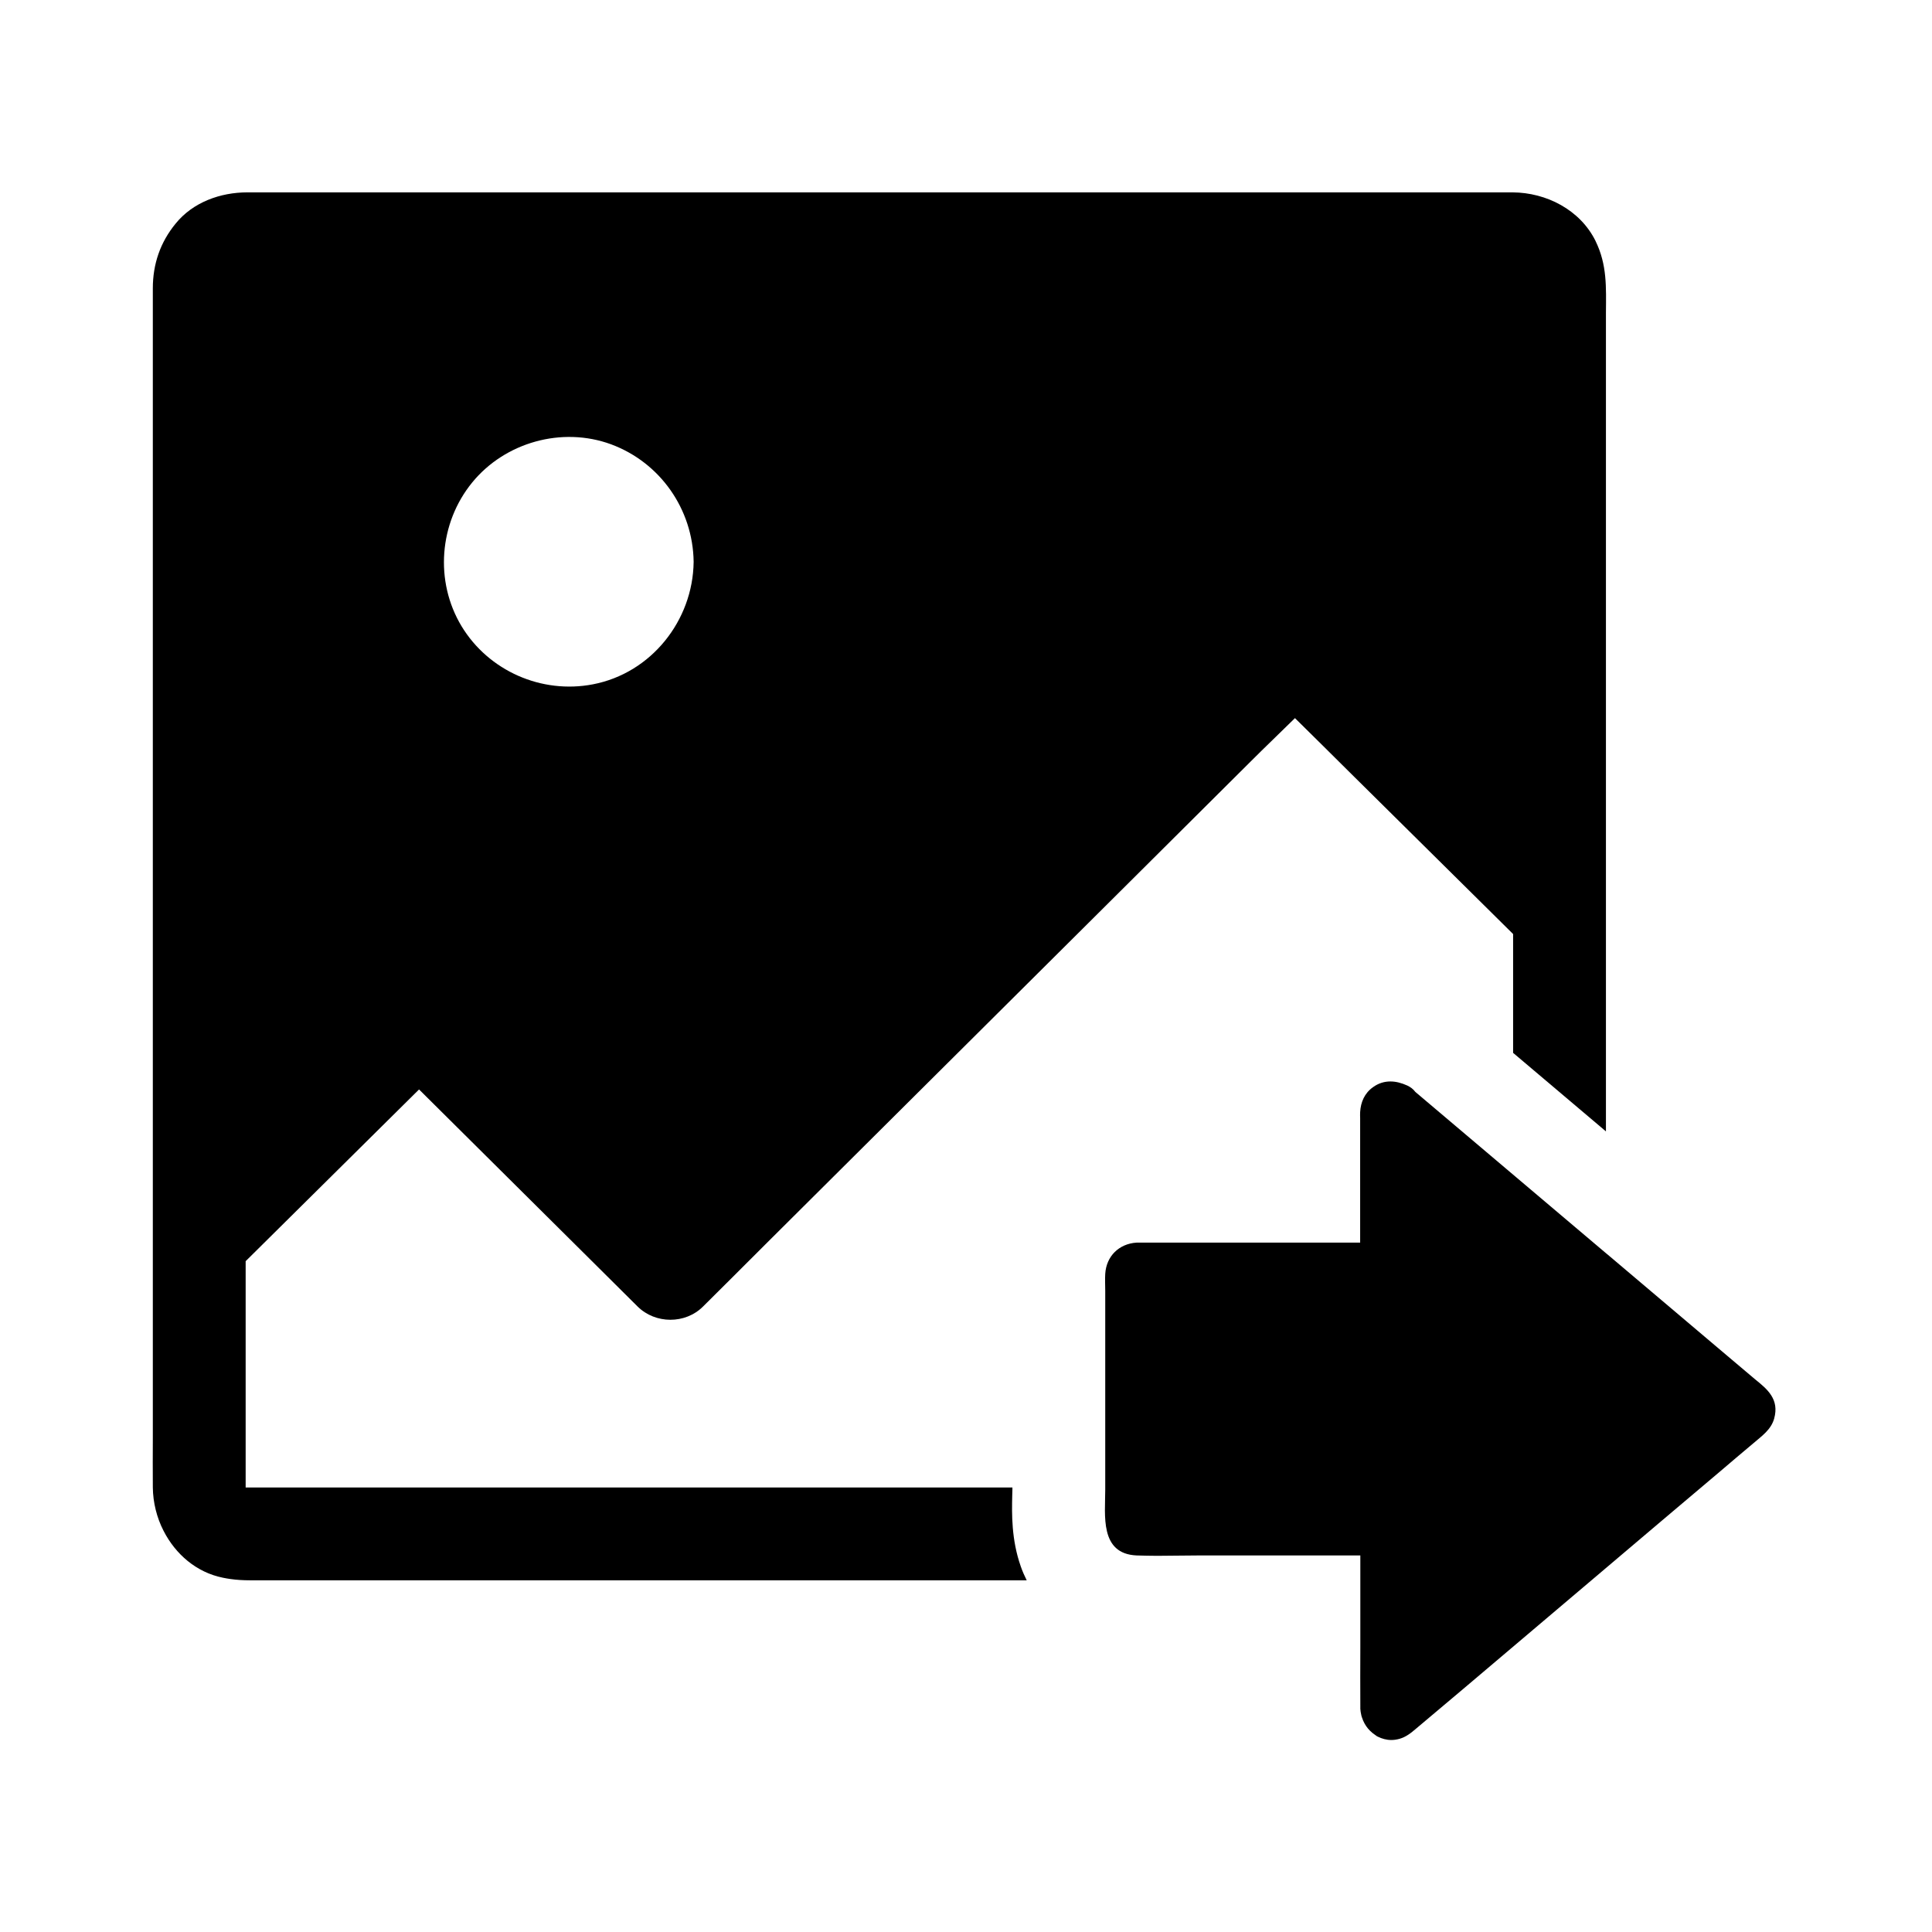
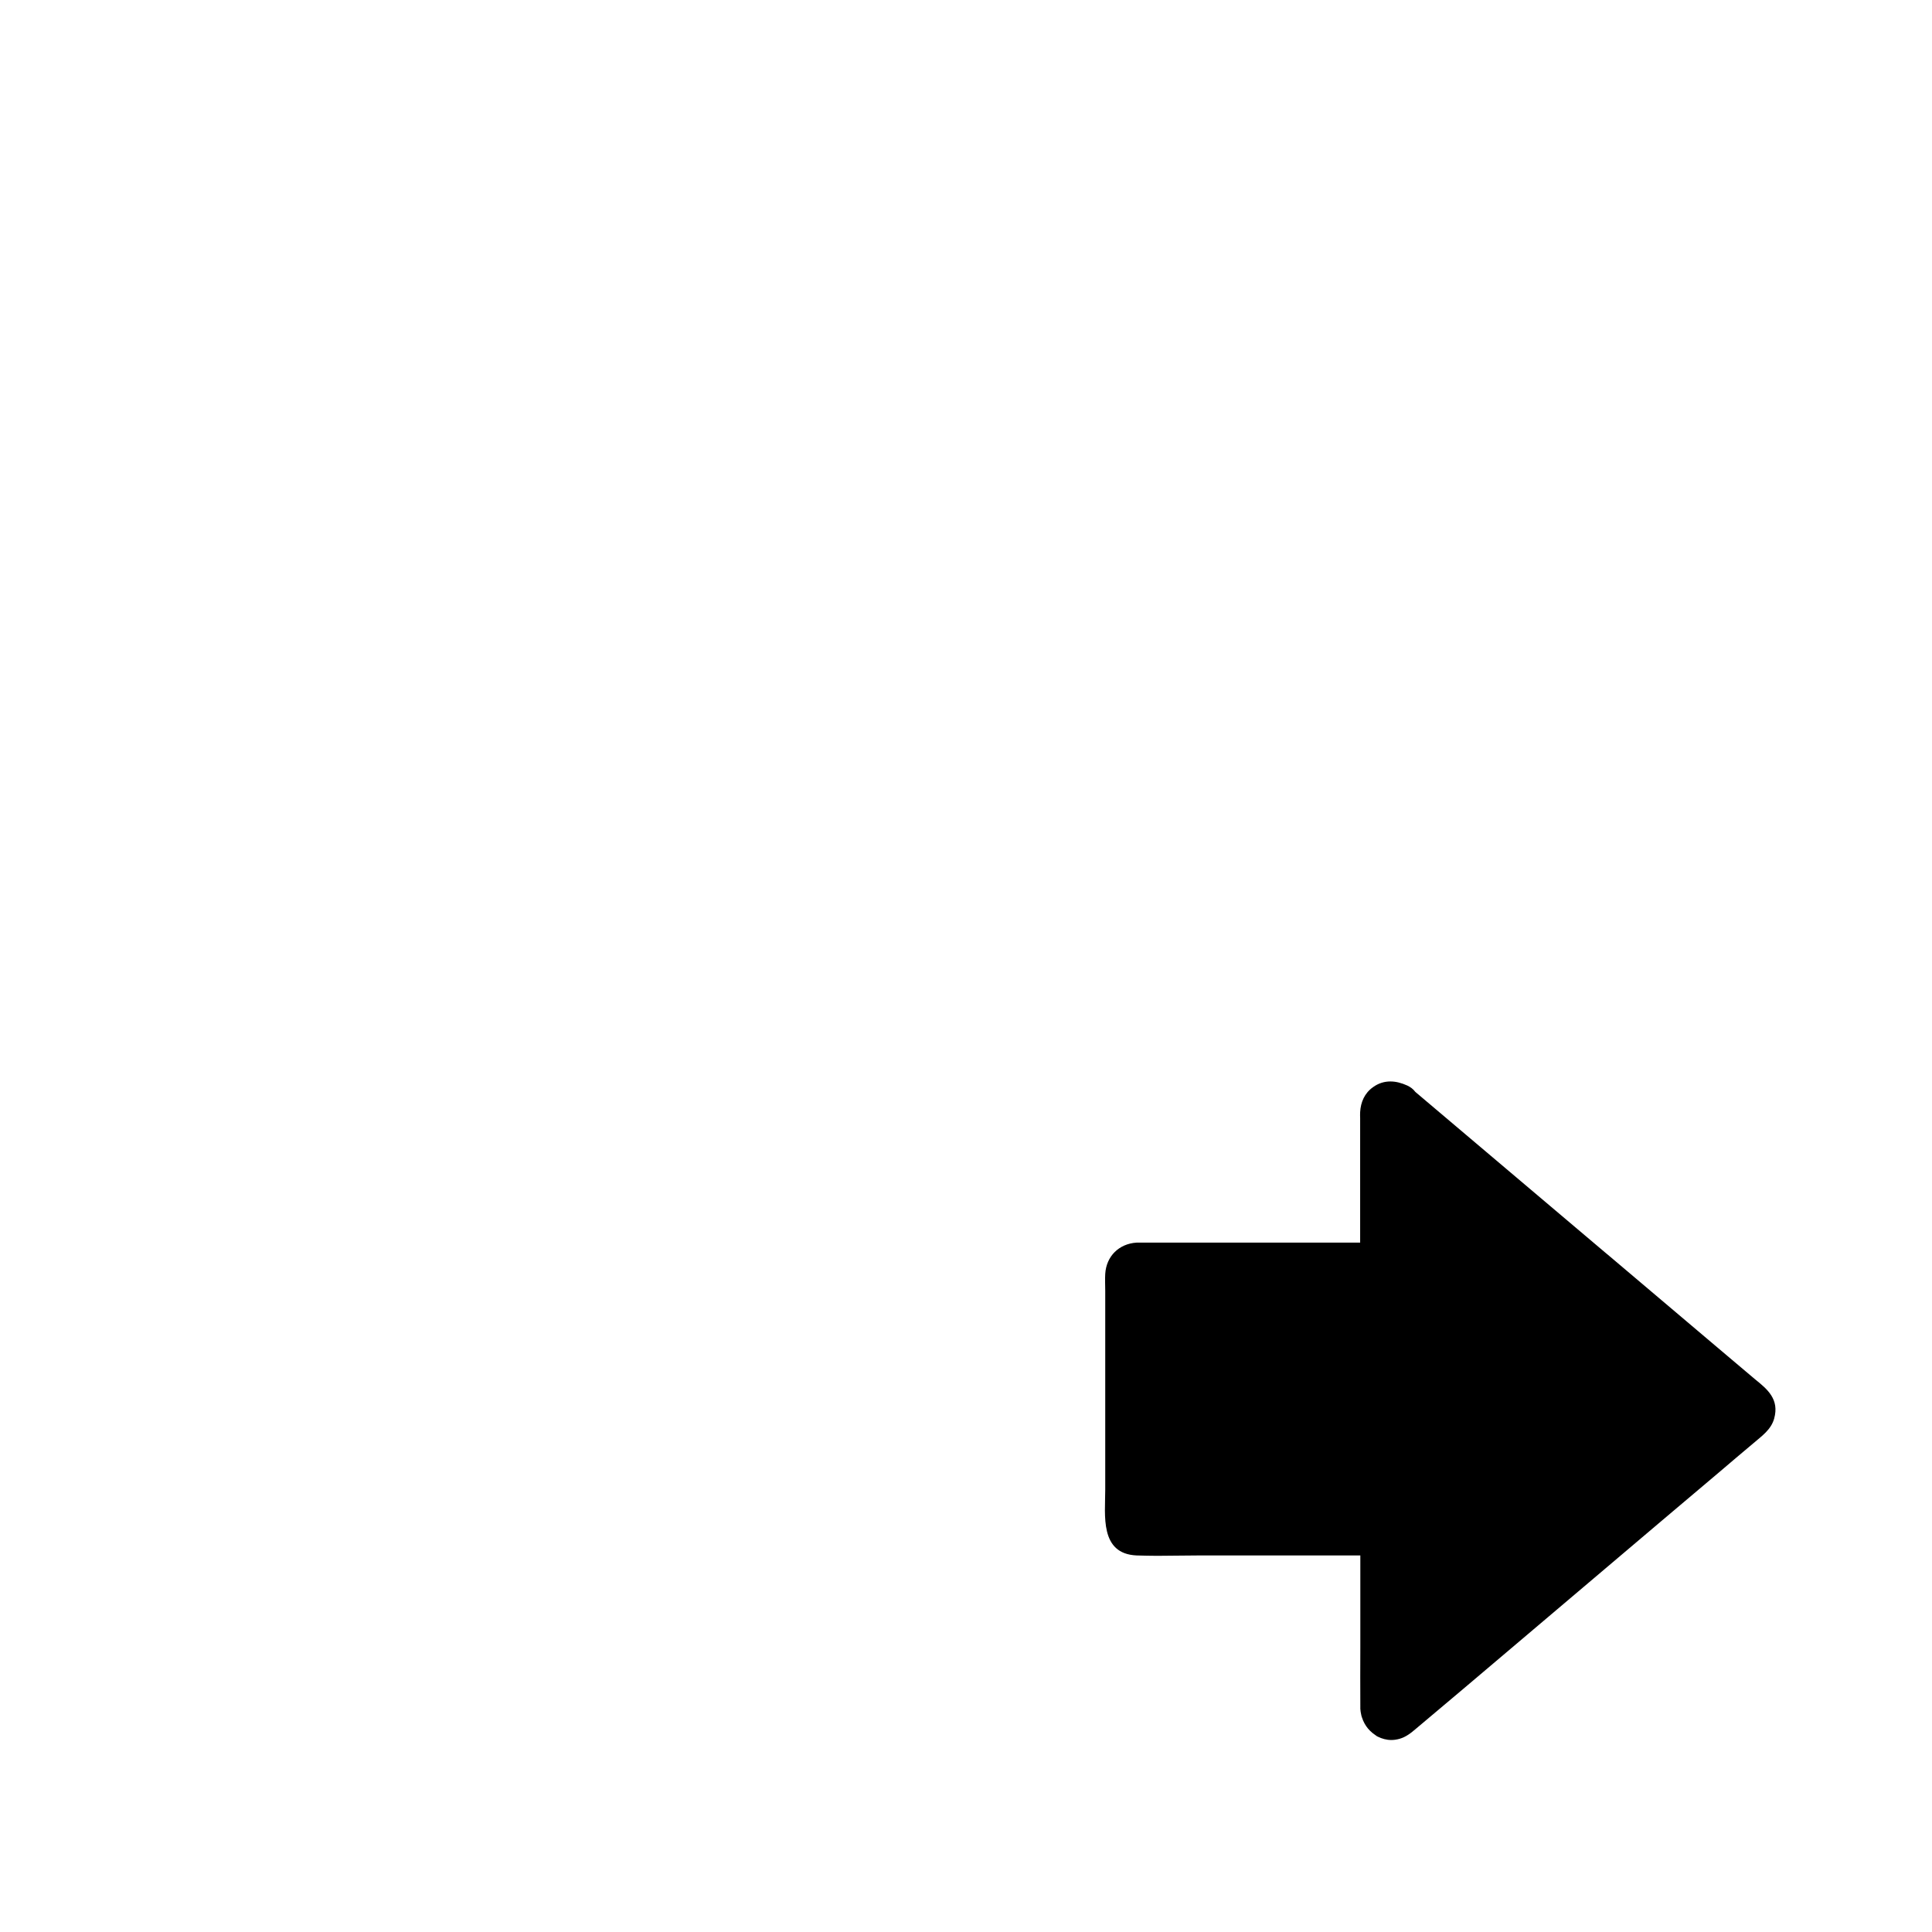
<svg xmlns="http://www.w3.org/2000/svg" fill="#000000" width="800px" height="800px" version="1.1" viewBox="144 144 512 512">
  <g>
-     <path d="m566.84 207.87c-4.082-8.266-13.039-12.84-21.992-12.891h-4.773-315.82-14.711c-7.133 0-14.414 2.609-18.992 8.266-4.082 4.969-6.051 10.727-6.051 17.172v304.35c0 4.477-0.051 8.953 0 13.43 0.051 3.984 1.031 7.969 2.856 11.512 3.148 6.148 8.66 10.973 15.695 12.398 0.688 0.148 1.328 0.246 1.969 0.344 1.723 0.246 3.445 0.344 5.164 0.344h205.9c-0.59-1.18-1.133-2.41-1.574-3.691-2.508-7.133-2.363-14.023-2.262-18.598 0-0.688 0.051-1.379 0.051-1.82v-0.492l-201.23 0.008h-1.723-0.098-0.148v-0.246-2.461-11.758-45.512c15.301-15.152 30.652-30.355 45.953-45.512 4.625 4.574 9.199 9.152 13.824 13.727 11.957 11.855 23.91 23.762 35.867 35.621 2.754 2.707 5.461 5.461 8.215 8.168 4.723 4.676 12.645 4.723 17.367 0 5.512-5.461 10.973-10.922 16.434-16.383 13.188-13.086 26.32-26.223 39.508-39.312 15.941-15.844 31.883-31.734 47.824-47.578 13.777-13.727 27.551-27.406 41.328-41.133 3.887-3.887 7.871-7.676 11.758-11.512 5.019 4.922 9.988 9.891 14.957 14.809l37.738 37.344c1.723 1.672 3.394 3.394 5.117 5.066v31.488c8.215 6.938 16.383 13.875 24.602 20.812v-216.97c0.047-6.637 0.344-12.691-2.758-18.988zm-239.02 85.066c-0.195 15.547-11.266 29.473-26.715 32.422-13.578 2.609-27.602-3.543-34.785-15.398-7.184-11.906-5.953-27.355 2.805-38.082 8.707-10.676 23.812-14.906 36.801-10.137 13.039 4.82 21.695 17.219 21.895 31.094z" />
    <path d="m614.17 519.95c-0.836 2.953-3.246 4.574-5.41 6.445-3.102 2.609-6.199 5.215-9.297 7.871-10.035 8.461-20.023 16.926-30.062 25.438-16.727 14.121-33.359 28.34-50.137 42.41-1.328 1.133-2.656 2.215-4.43 2.707-0.738 0.195-1.426 0.297-2.117 0.297-1.277 0-2.508-0.344-3.59-0.887-0.195-0.098-0.395-0.195-0.543-0.344-0.543-0.344-1.082-0.789-1.523-1.23-0.195-0.195-0.344-0.395-0.543-0.59-0.688-0.836-1.23-1.82-1.574-2.902-0.098-0.246-0.148-0.441-0.195-0.688-0.148-0.543-0.195-1.082-0.246-1.625v-0.887c-0.051-5.066 0-10.137 0-15.152v-24.602h-42.902c-3.641 0-7.281 0.098-10.922 0.098-1.82 0-3.641-0.051-5.461-0.098-9.84-0.441-8.316-10.676-8.316-17.418v-52.695c0-1.477-0.098-3.051 0-4.527 0.297-4.676 3.641-7.969 8.316-8.266h0.543 1.133 57.562v-32.965c0-0.543-0.051-1.082 0-1.625 0.148-2.656 1.18-5.019 3.394-6.594 1.477-1.082 3.051-1.523 4.625-1.523 1.477 0 2.953 0.395 4.477 1.082 0.836 0.395 1.574 0.934 2.117 1.672 0.098 0.098 0.195 0.195 0.344 0.297 8.512 7.231 17.074 14.414 25.586 21.648 8.215 6.938 16.383 13.875 24.602 20.812 0.297 0.246 0.59 0.492 0.887 0.738 9.84 8.316 19.633 16.629 29.473 24.945 3.051 2.609 6.148 5.164 9.199 7.773 3.238 2.609 6.438 5.266 5.012 10.383z" />
  </g>
</svg>